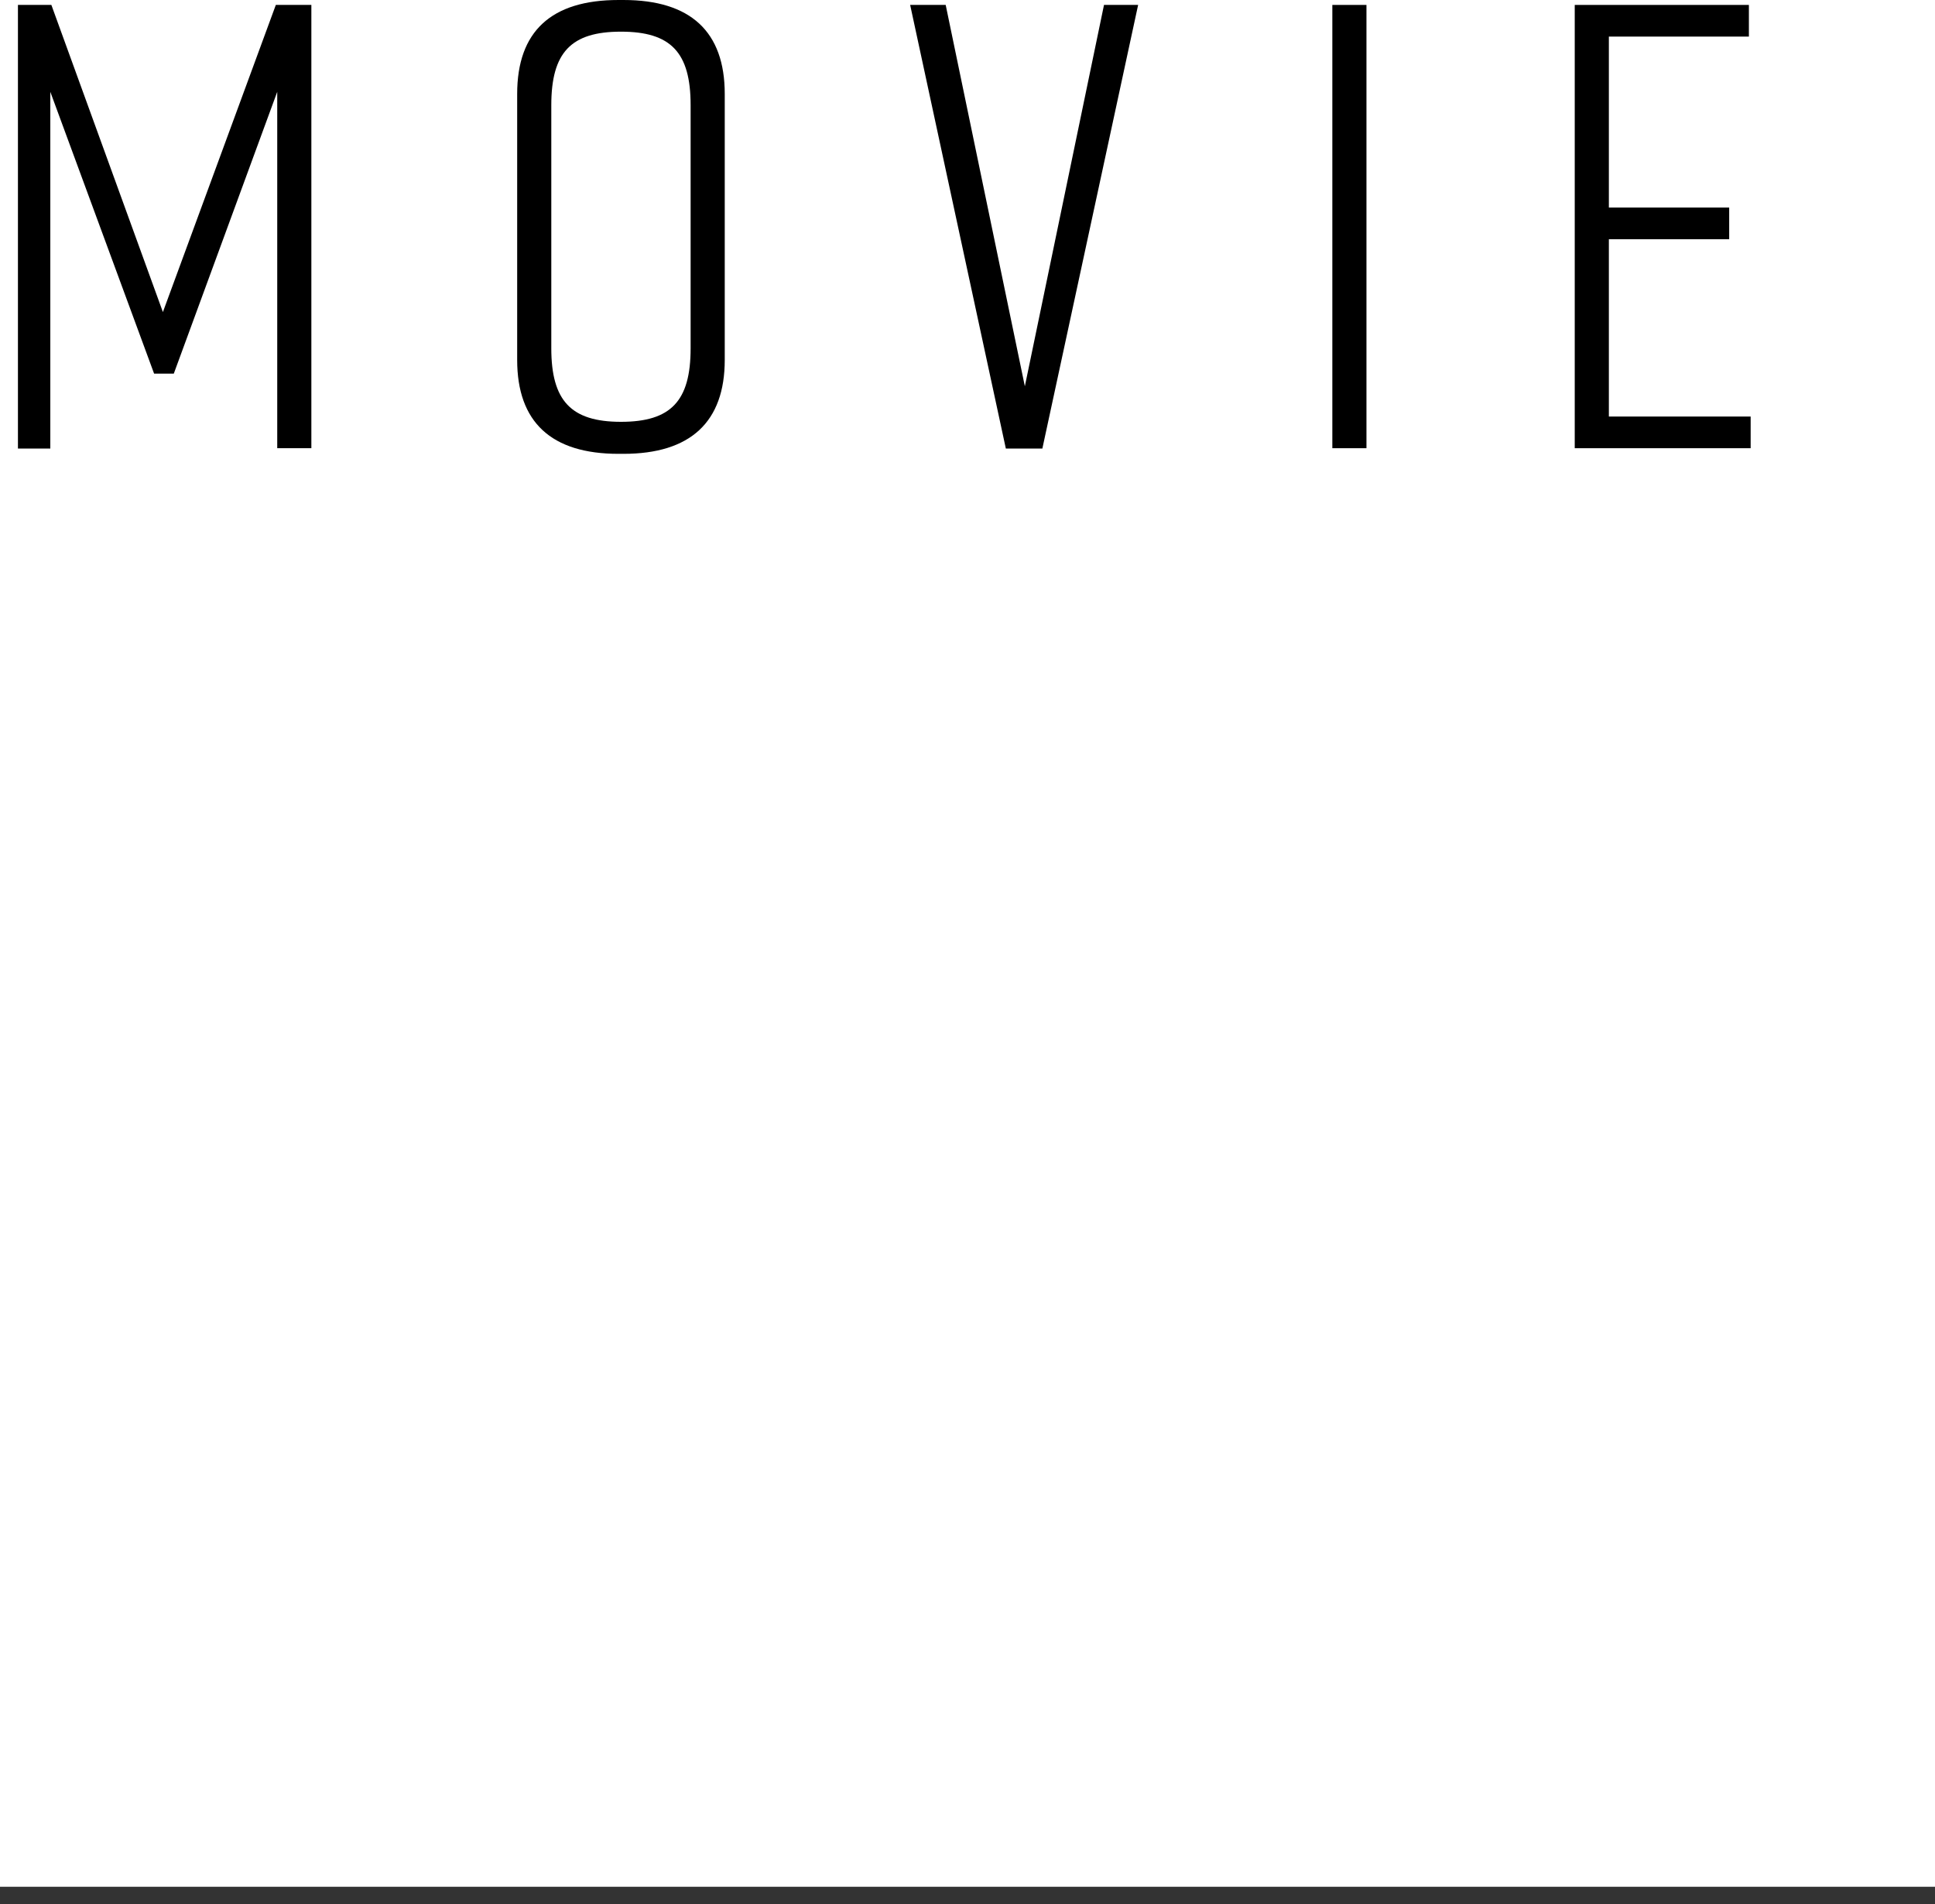
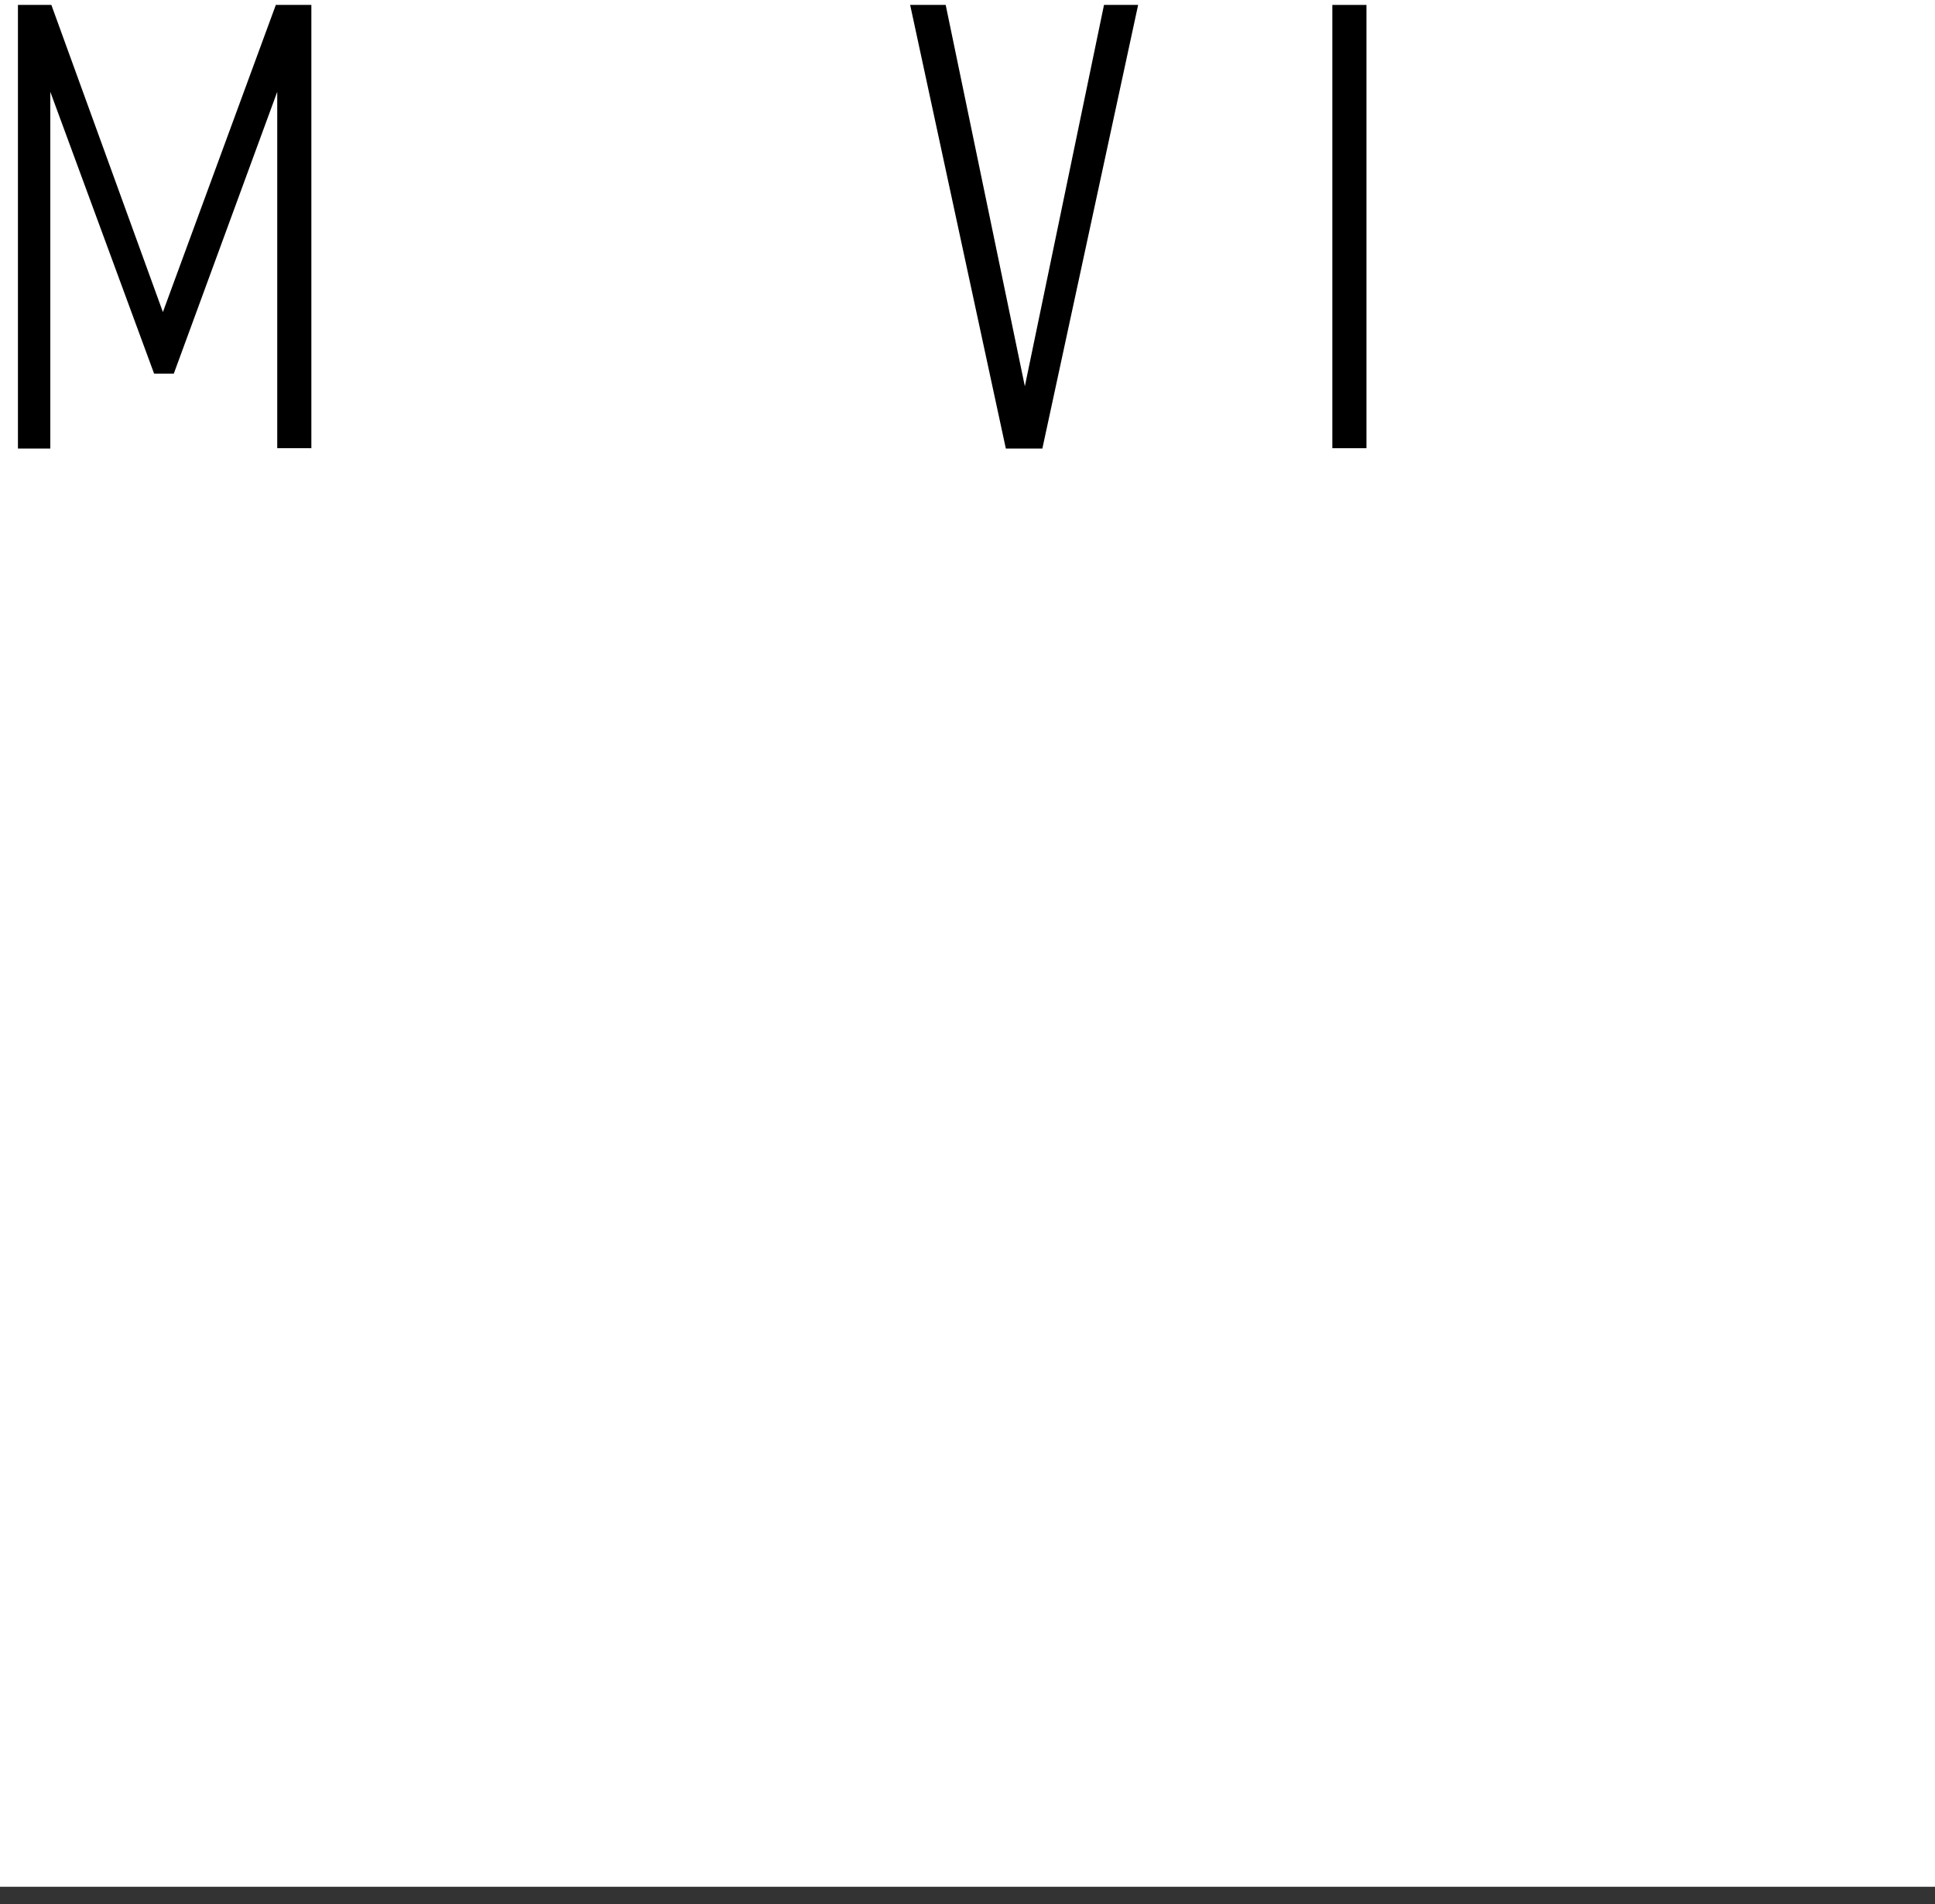
<svg xmlns="http://www.w3.org/2000/svg" id="_レイヤー_2" viewBox="0 0 55 54.13">
  <defs>
    <style>.cls-1{fill:none;stroke:#333;stroke-miterlimit:10;stroke-width:.5px;}</style>
  </defs>
  <g id="text">
    <g>
      <path d="m4.94,10.62h-.56L1.43,2.61v10.14h-.92V.14h.95l3.17,8.73L7.84.14h1.01v12.6h-.97V2.61l-2.94,8.01Z" />
-       <path d="m17.58,0h.14c1.91,0,2.88.9,2.88,2.67v7.56c0,1.76-.97,2.67-2.88,2.67h-.14c-1.91,0-2.88-.9-2.88-2.67V2.67c0-1.78.97-2.67,2.88-2.67Zm.07,11.99c1.42,0,1.98-.59,1.98-2.09V2.99c0-1.5-.56-2.09-1.98-2.09s-1.98.59-1.98,2.09v6.91c0,1.49.56,2.09,1.98,2.09Z" />
      <path d="m29.63,12.75h-1.04L25.87.14h1.01l2.25,10.84L31.38.14h.97l-2.72,12.6Z" />
      <path d="m37.87,12.75V.14h.97v12.6h-.97Z" />
-       <path d="m44.76,12.75V.14h4.95v.9h-3.98v4.86h3.42v.9h-3.42v5.04h4.03v.9h-5Z" />
    </g>
    <line class="cls-1" x1="55" y1="53.88" y2="53.88" />
  </g>
</svg>